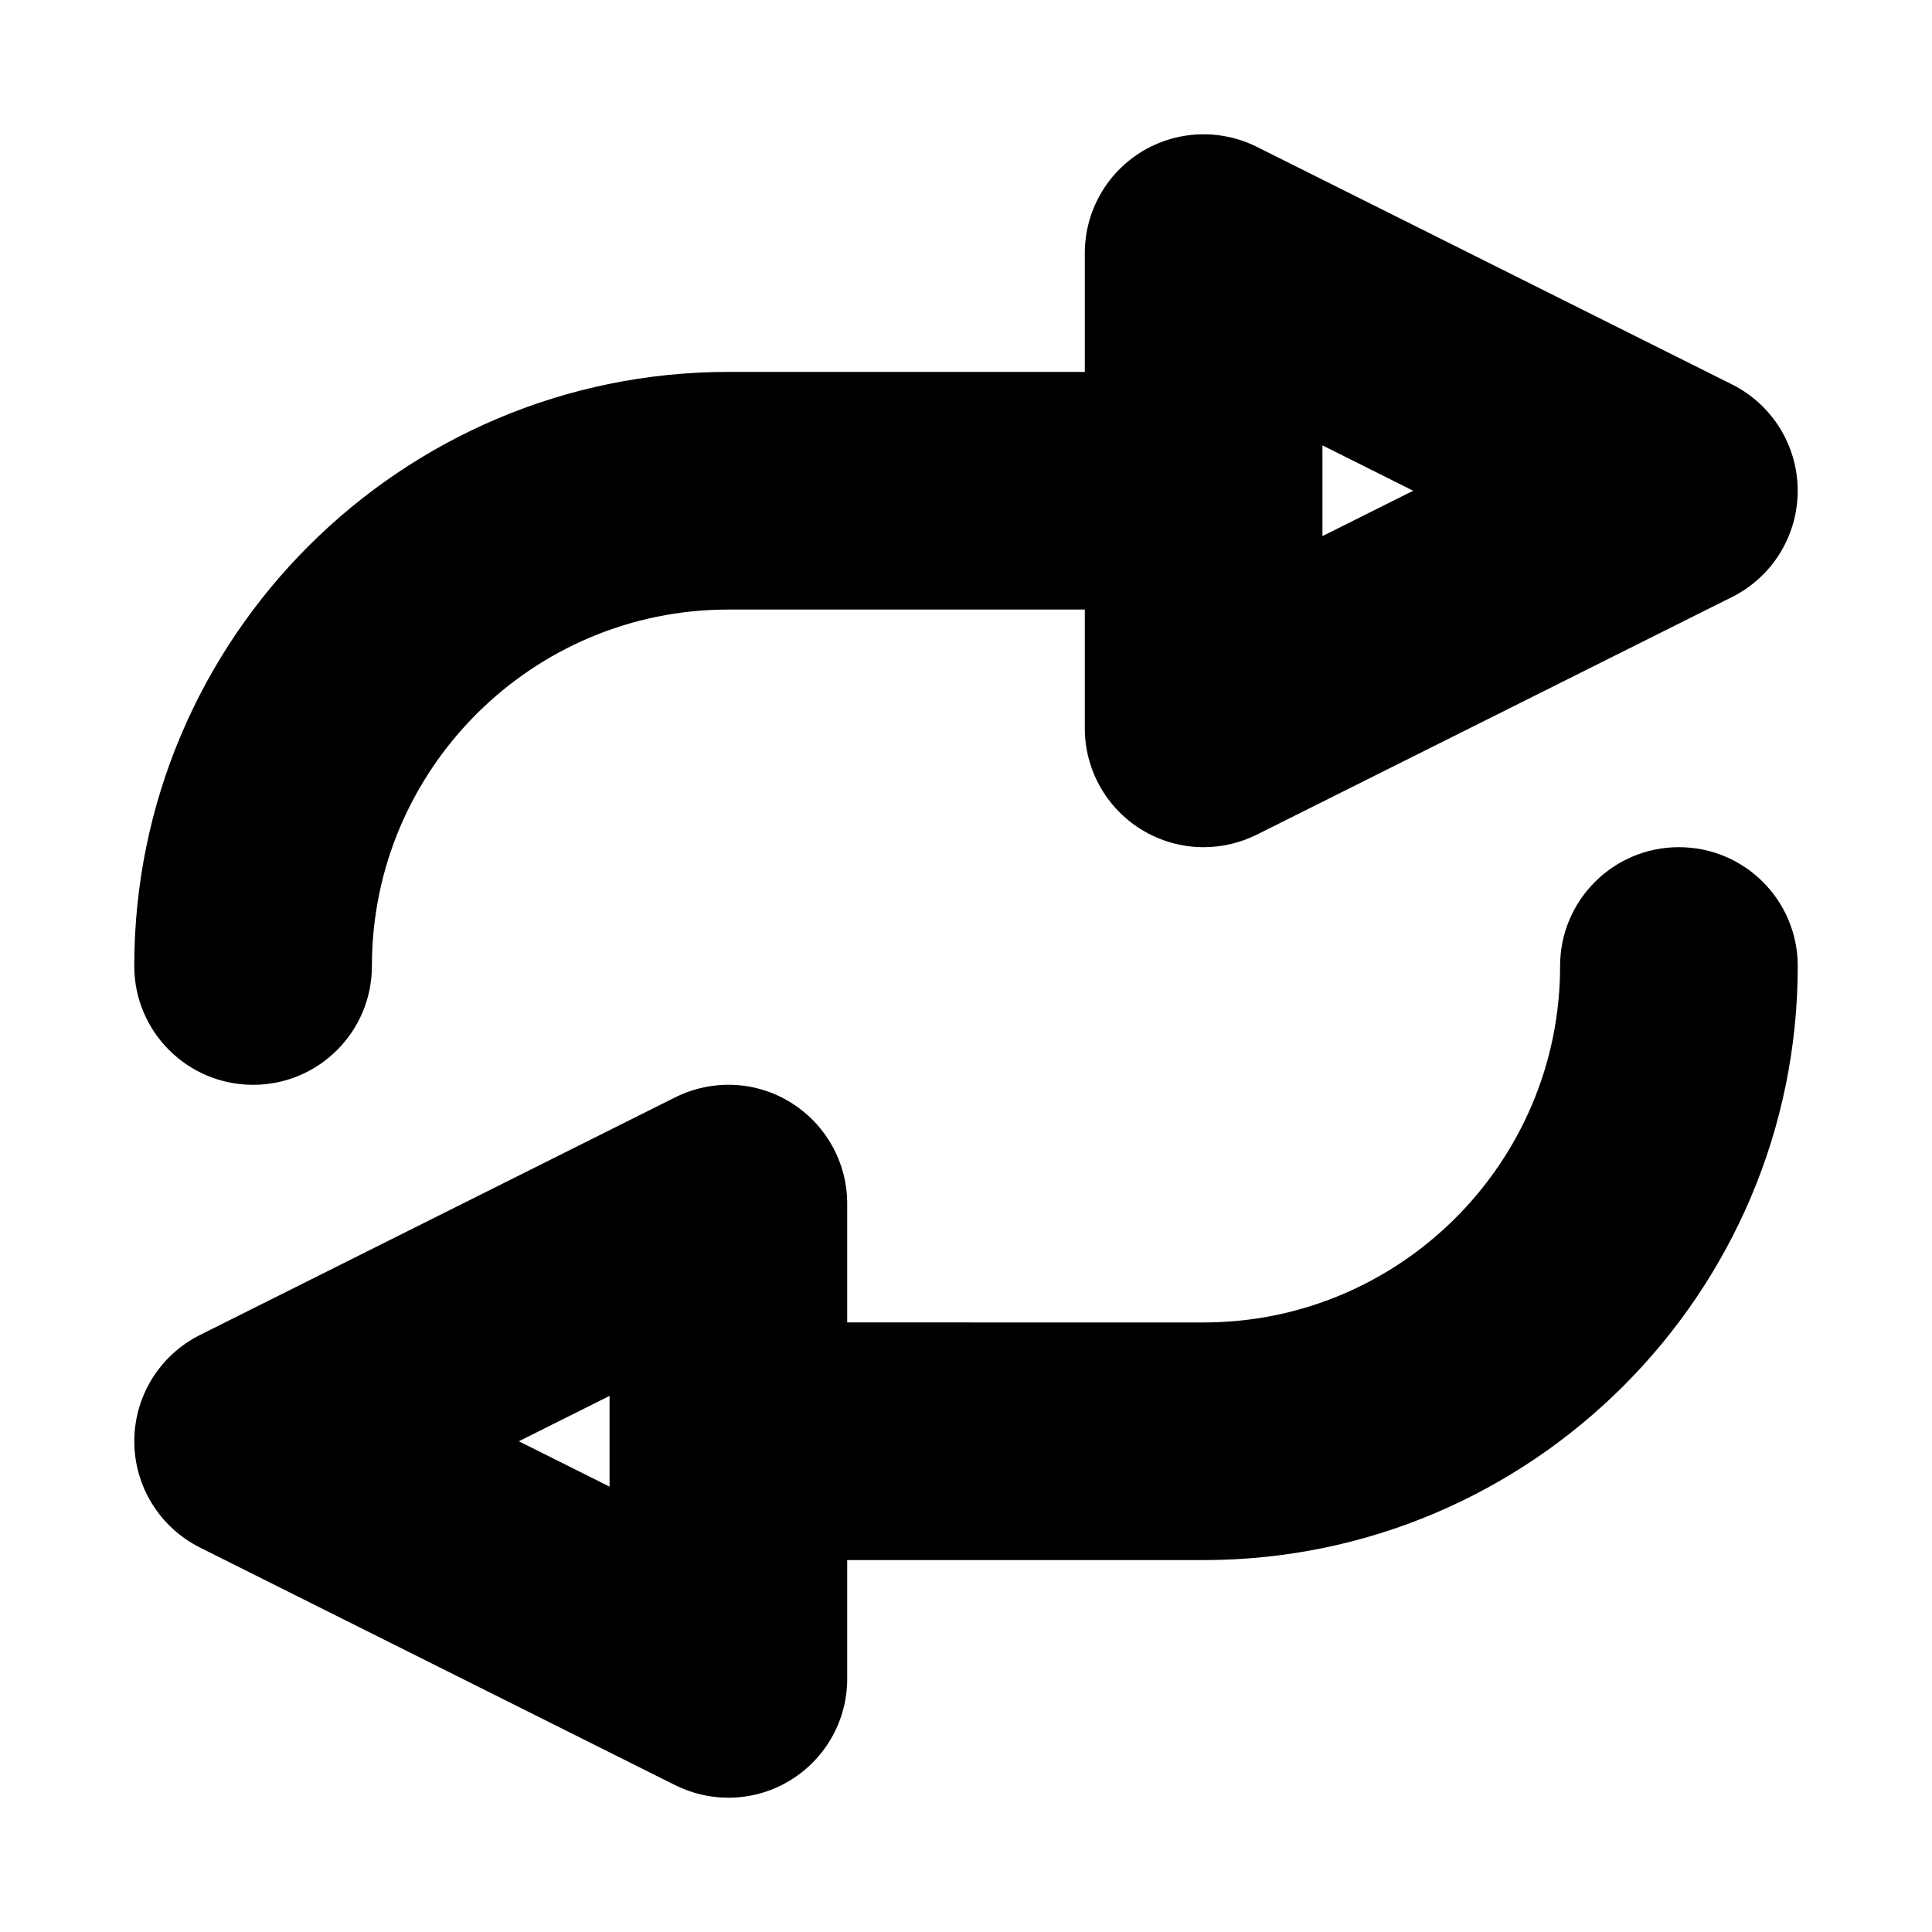
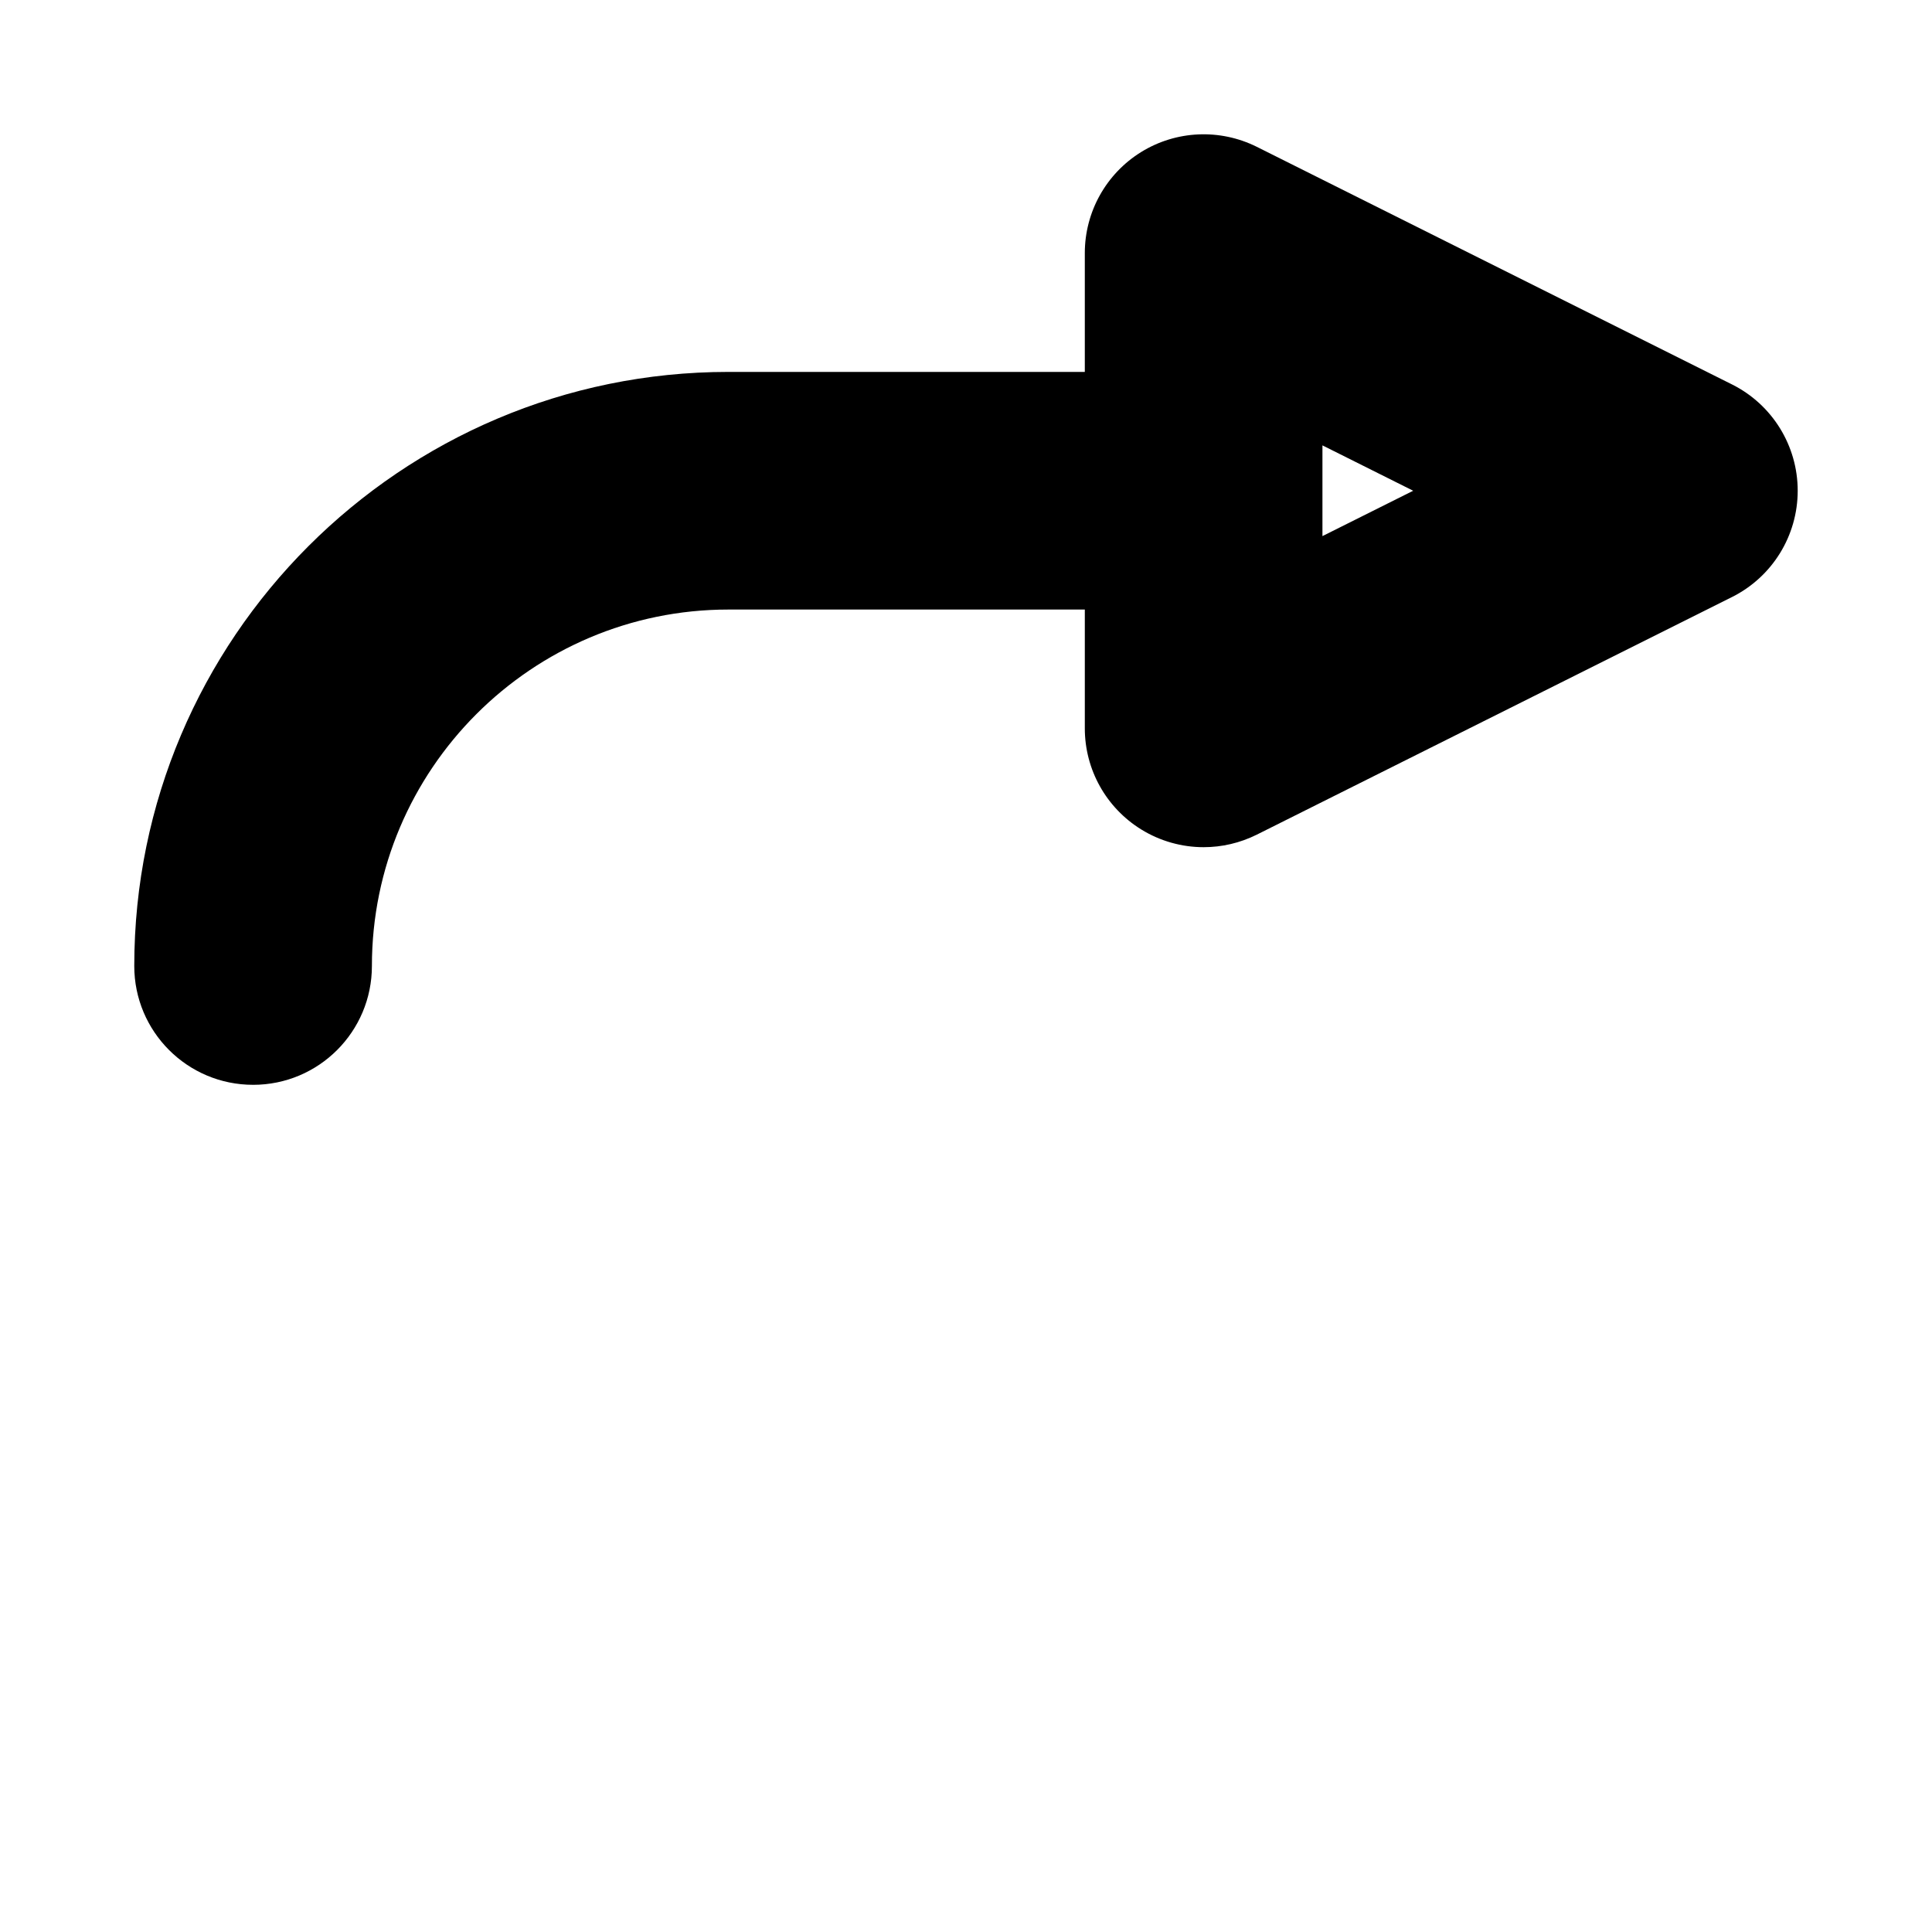
<svg xmlns="http://www.w3.org/2000/svg" fill="#000000" width="800px" height="800px" version="1.1" viewBox="144 144 512 512">
  <g>
    <path d="m211.07 431.49c17.406 0 31.488-14.098 31.488-31.488 0-52.09 42.375-94.465 94.465-94.465h94.465v31.488c0 10.918 5.656 21.047 14.945 26.785 5.039 3.117 10.789 4.703 16.543 4.703 4.828 0 9.625-1.105 14.082-3.32l125.95-62.977c10.668-5.336 17.402-16.238 17.402-28.168s-6.734-22.832-17.406-28.168l-125.95-62.977c-9.777-4.859-21.34-4.352-30.629 1.383-9.281 5.738-14.938 15.867-14.938 26.785v31.488h-94.465c-86.809 0-157.44 70.633-157.44 157.44 0 17.387 14.082 31.488 31.488 31.488zm283.39-169.46 24.047 12.023-24.047 12.023z" />
-     <path d="m588.93 368.51c-17.406 0-31.488 14.098-31.488 31.488 0 52.09-42.375 94.465-94.465 94.465l-94.461-0.004v-31.488c0-10.918-5.656-21.031-14.945-26.785-9.285-5.777-20.879-6.238-30.629-1.379l-125.95 62.977c-10.668 5.348-17.402 16.234-17.402 28.164 0 11.93 6.734 22.816 17.406 28.168l125.95 62.977c4.457 2.215 9.254 3.32 14.082 3.32 5.75 0 11.5-1.566 16.543-4.703 9.285-5.75 14.945-15.867 14.945-26.785v-31.488h94.465c86.809 0 157.44-70.633 157.44-157.44-0.004-17.387-14.086-31.484-31.492-31.484zm-283.39 169.46-24.047-12.023 24.047-12.023z" />
  </g>
</svg>